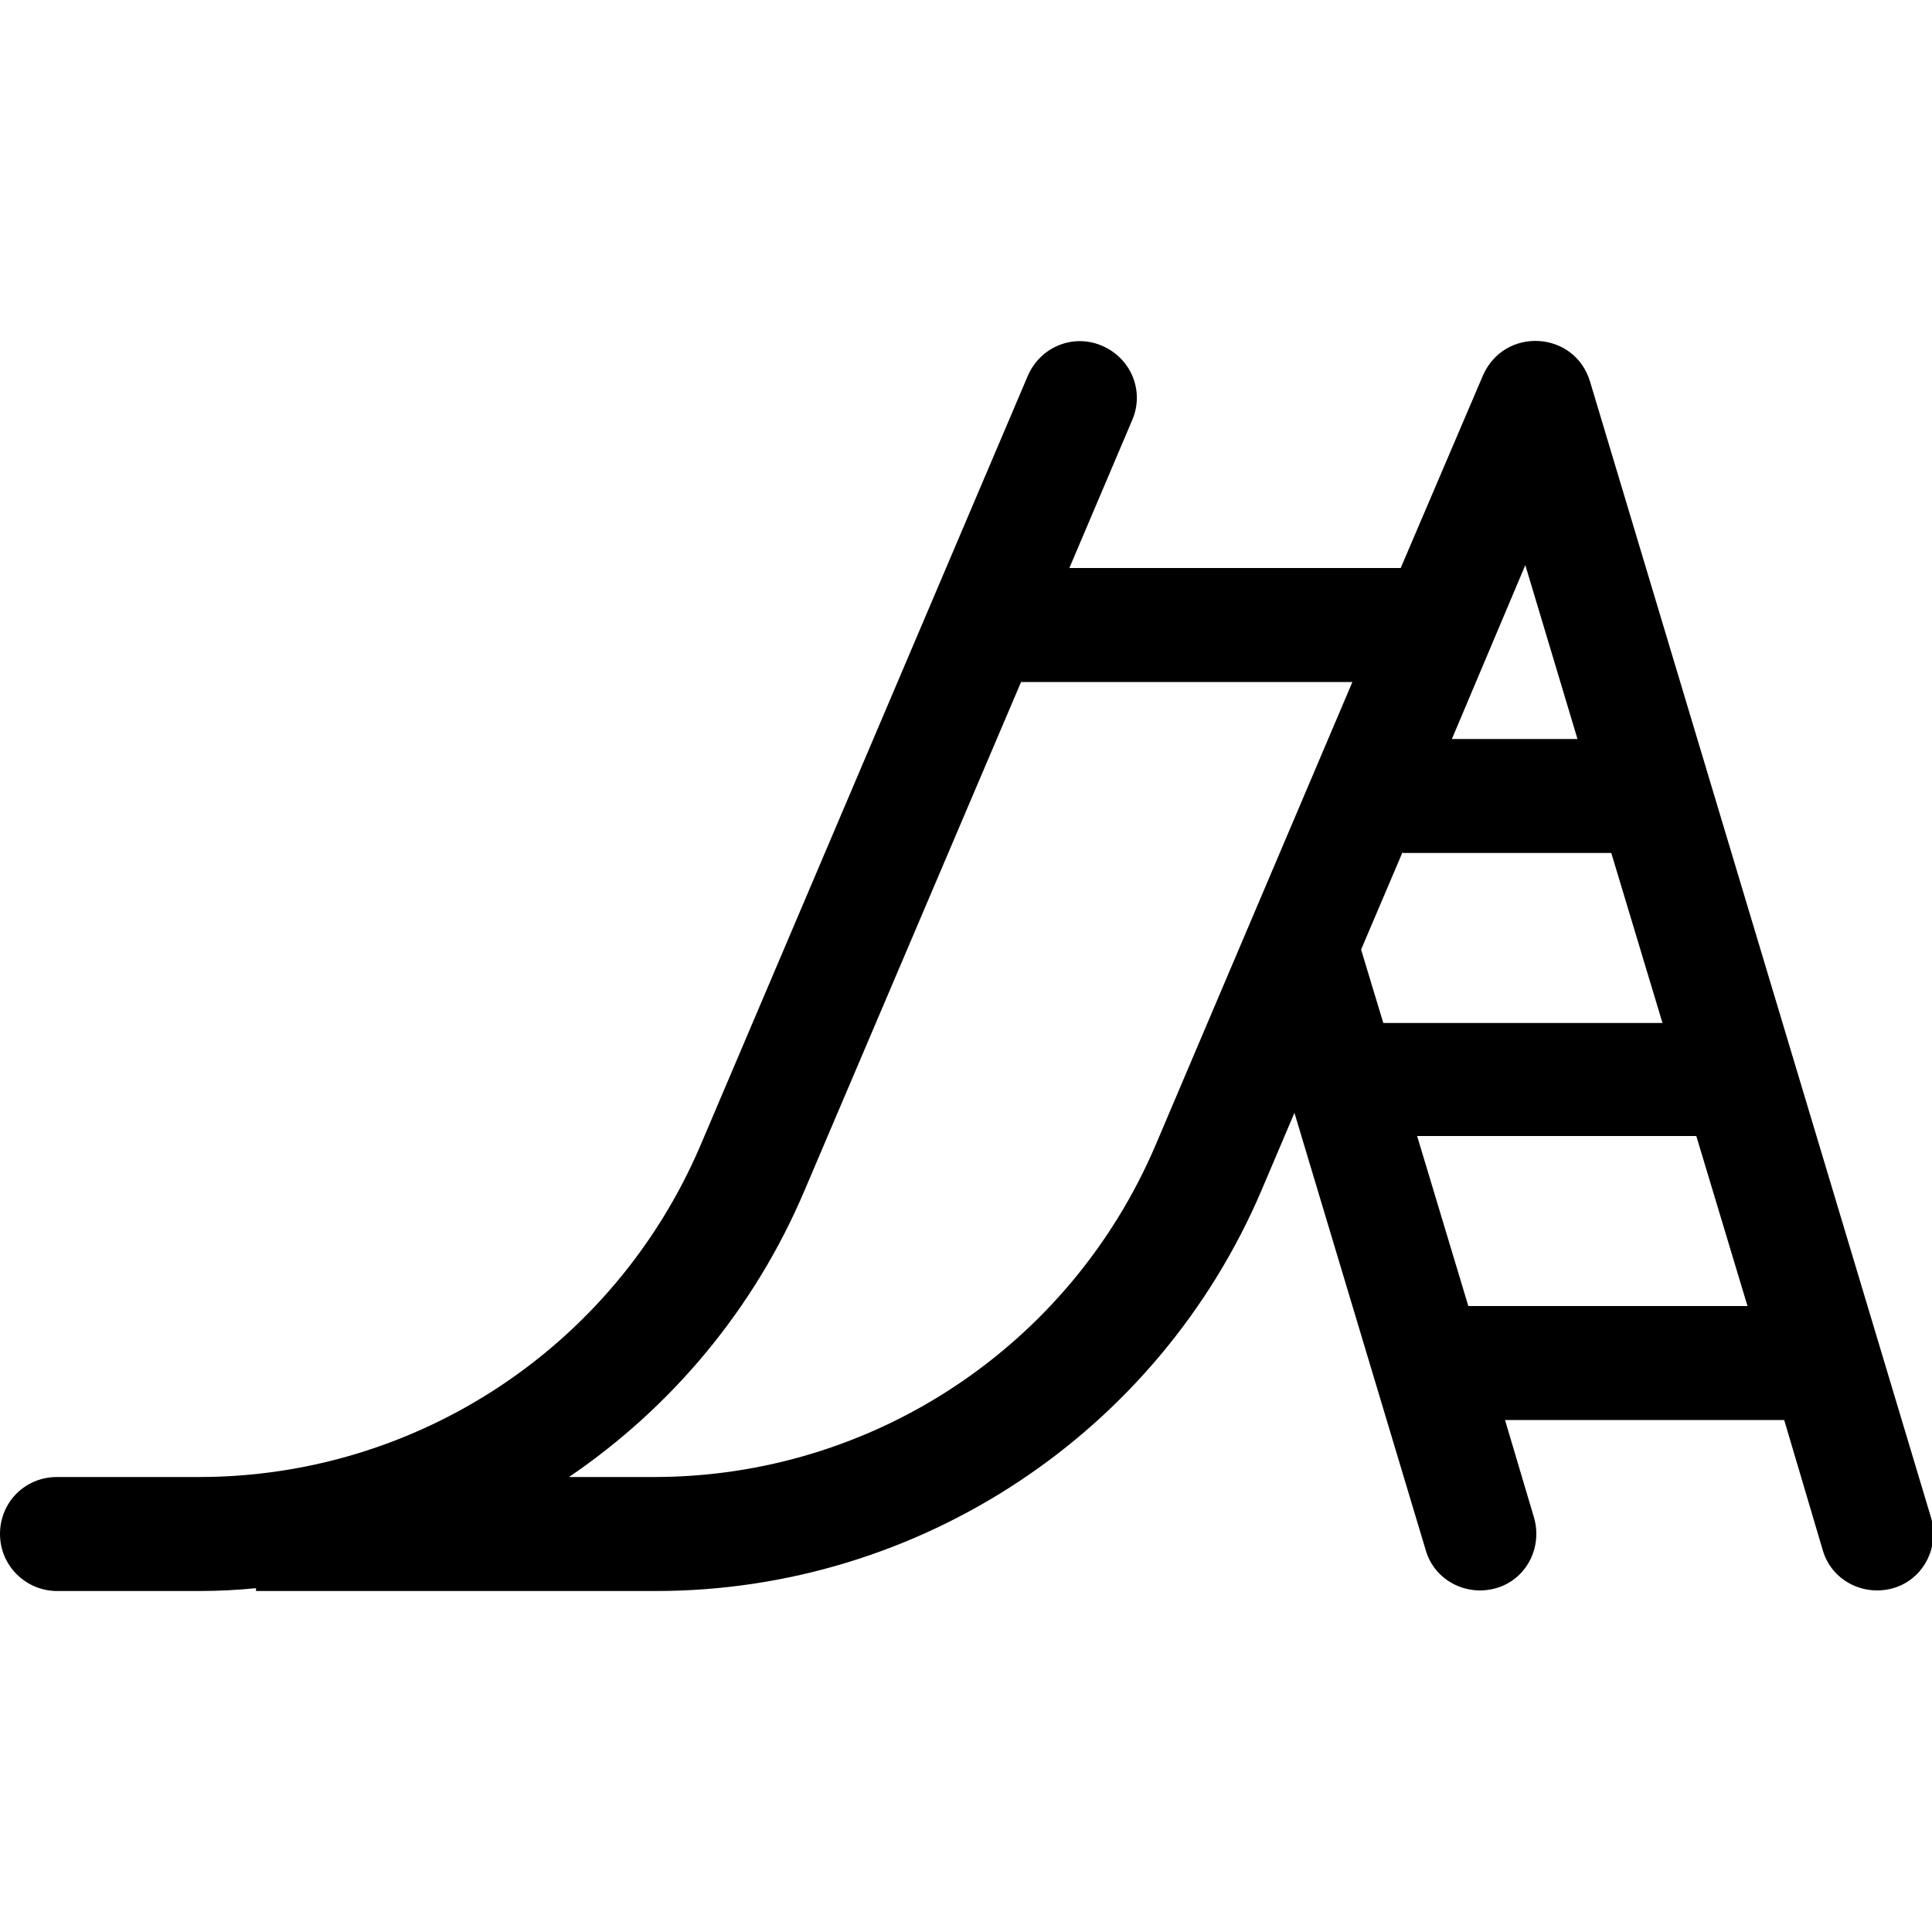
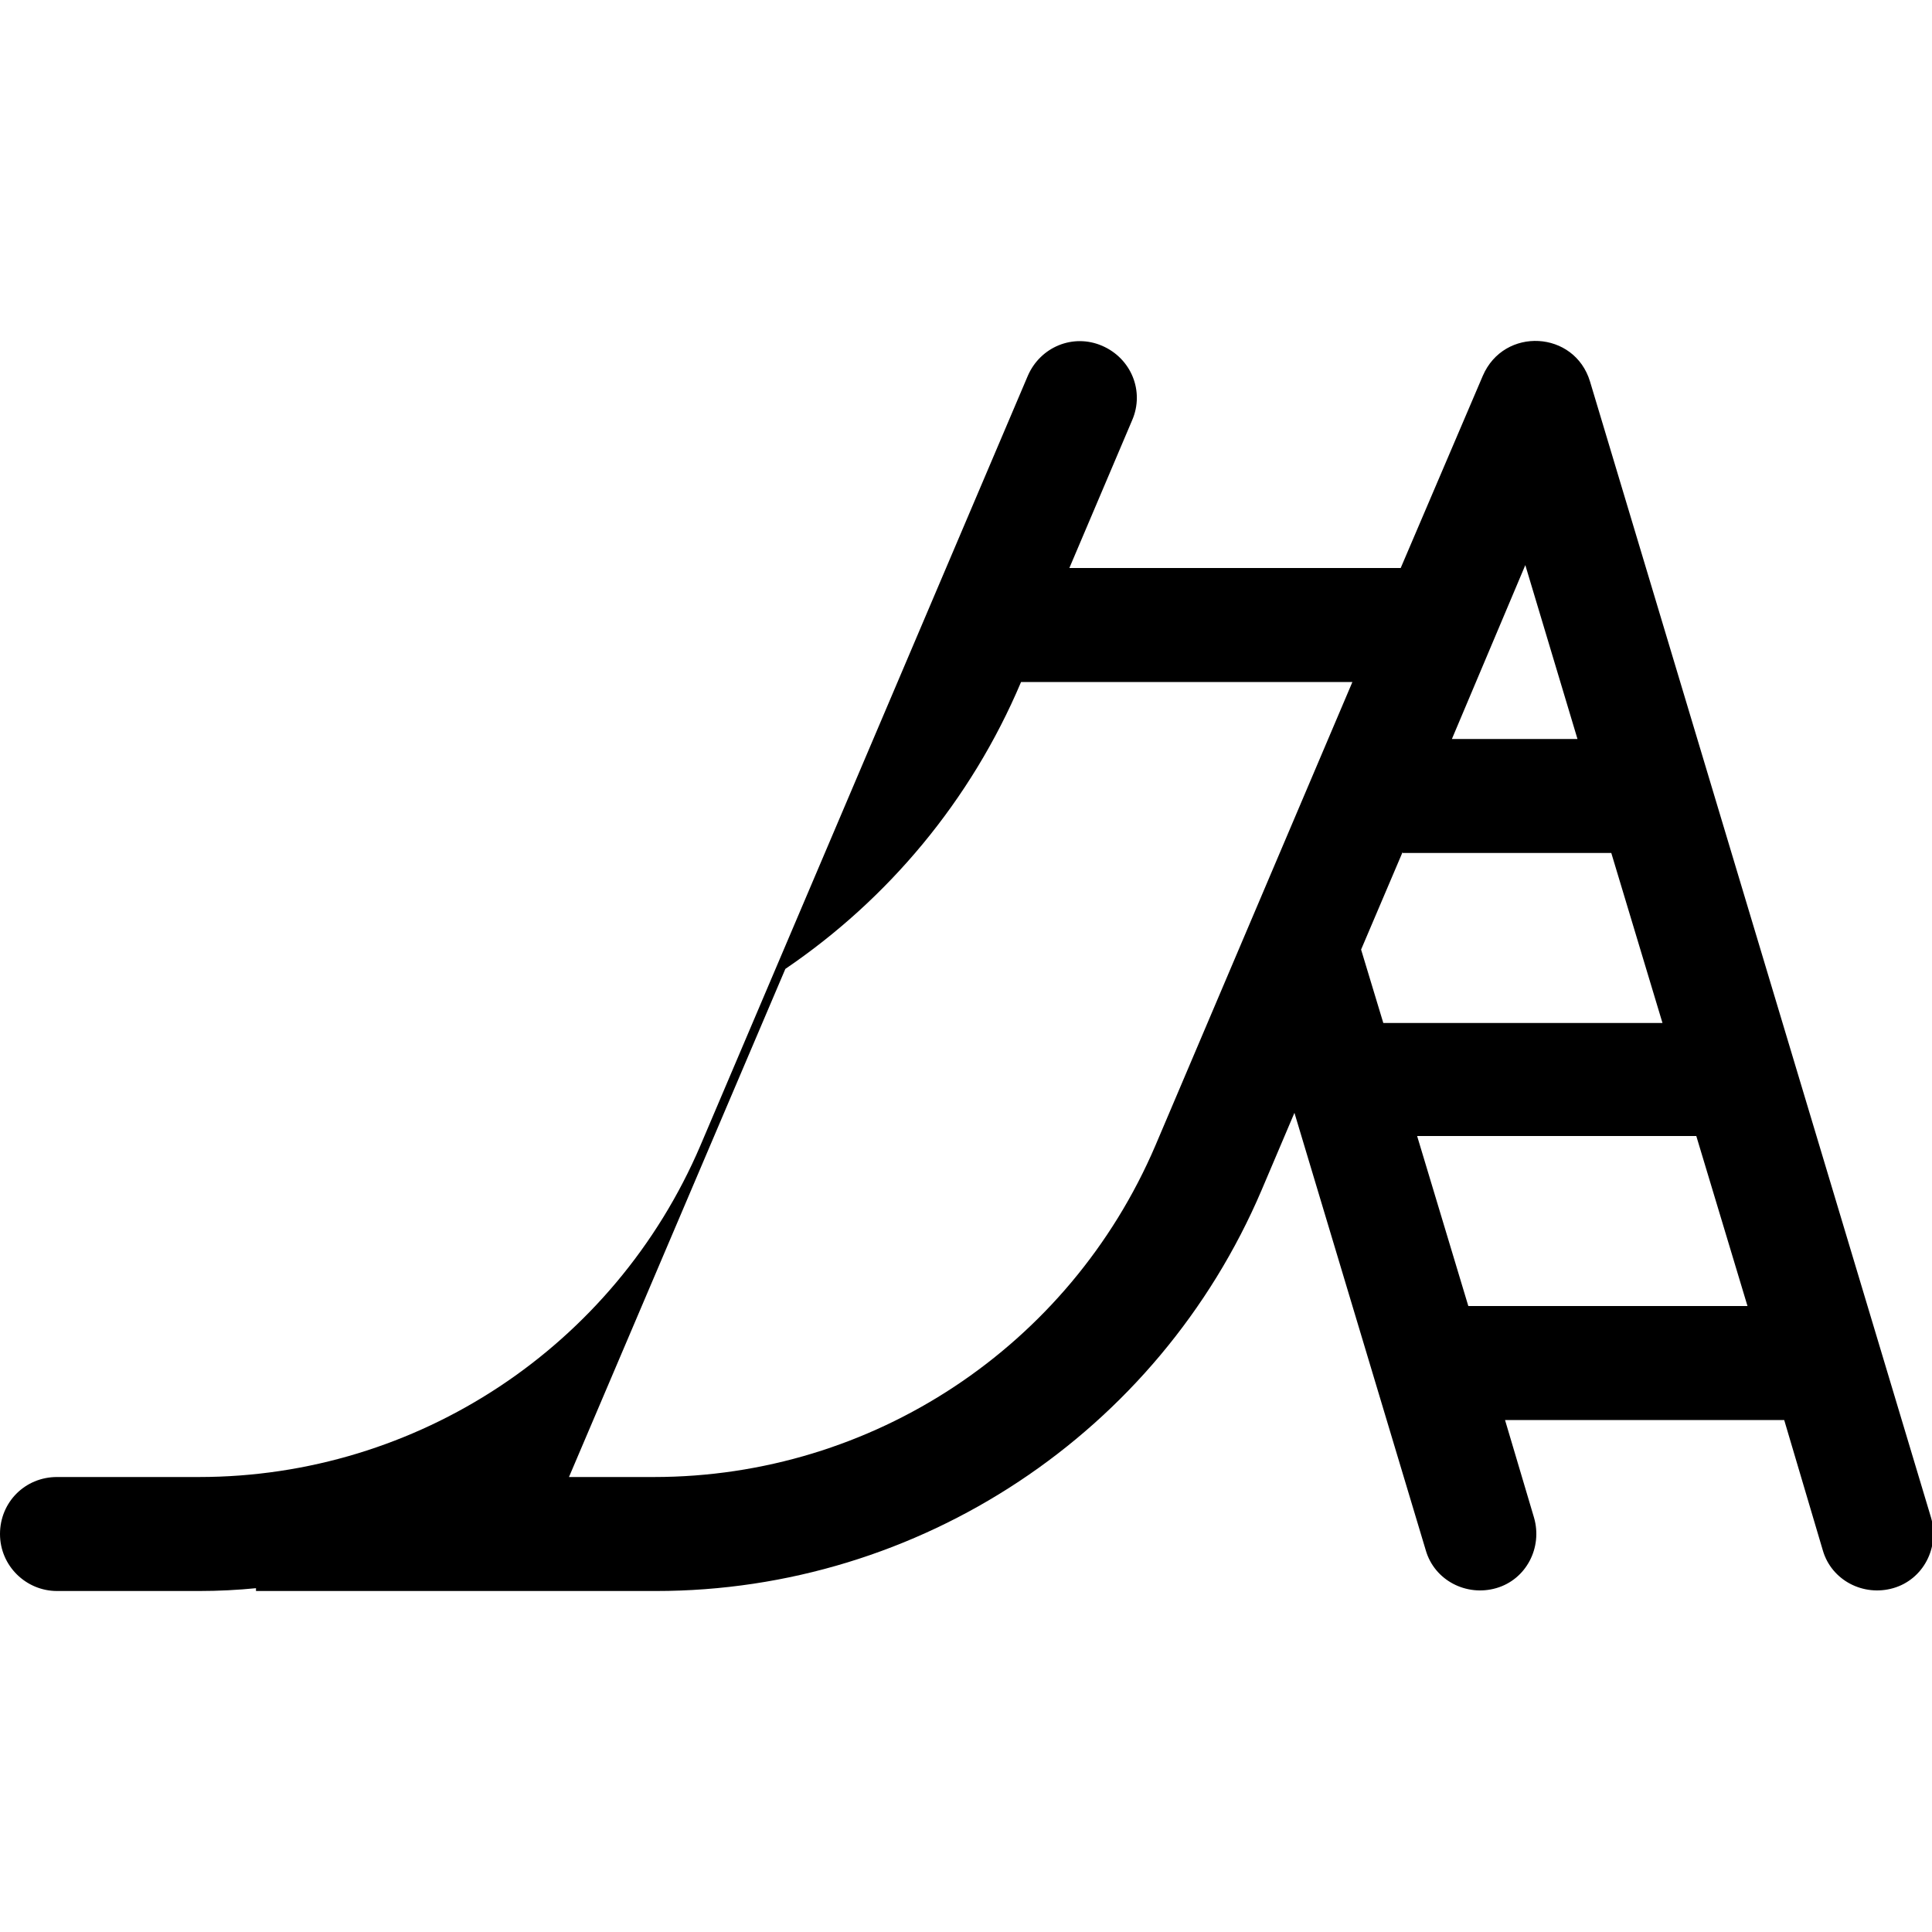
<svg xmlns="http://www.w3.org/2000/svg" id="uuid-74541039-331f-47b5-ad9c-cbe5bd02b698" viewBox="0 0 20 20">
-   <path d="M2.66,16.44c-.2.02-.4.03-.6.03H.59c-.32,0-.59-.26-.59-.59s.26-.59.59-.59h1.47c2.26,0,4.3-1.35,5.19-3.43l3.39-7.97c.13-.3.47-.44.77-.31.3.13.44.47.31.77l-.65,1.53h3.43l.85-1.99c.22-.51.95-.47,1.11.06l3.53,11.76c.09.31-.08.64-.39.73-.31.09-.64-.08-.73-.39l-.4-1.35h-2.89l.3,1.01c.09.31-.08.64-.39.73-.31.09-.64-.08-.73-.39l-1.36-4.53-.34.8c-1.07,2.51-3.54,4.15-6.27,4.15H2.65v-.03ZM14.52,8.82l-.43,1.01.23.76h2.89l-.53-1.76h-2.16ZM15.02,7.65h1.31l-.54-1.8-.76,1.8ZM14.67,11.76l.53,1.76h2.89l-.53-1.76h-2.89ZM5.89,15.29h.88c2.26,0,4.3-1.35,5.19-3.43l2.04-4.8h-3.43l-2.24,5.26c-.52,1.23-1.38,2.25-2.44,2.97h0Z" />
+   <path d="M2.66,16.44c-.2.02-.4.03-.6.03H.59c-.32,0-.59-.26-.59-.59s.26-.59.59-.59h1.47c2.26,0,4.3-1.35,5.19-3.43l3.39-7.97c.13-.3.47-.44.77-.31.3.13.44.47.31.77l-.65,1.53h3.43l.85-1.99c.22-.51.95-.47,1.11.06l3.53,11.76c.09.31-.08.64-.39.73-.31.09-.64-.08-.73-.39l-.4-1.35h-2.89l.3,1.01c.09.31-.08.64-.39.73-.31.09-.64-.08-.73-.39l-1.36-4.53-.34.8c-1.07,2.51-3.54,4.15-6.27,4.15H2.65v-.03ZM14.52,8.82l-.43,1.01.23.76h2.89l-.53-1.76h-2.16ZM15.02,7.65h1.31l-.54-1.8-.76,1.8ZM14.67,11.76l.53,1.76h2.89l-.53-1.76h-2.89ZM5.89,15.29h.88c2.26,0,4.3-1.35,5.19-3.43l2.04-4.8h-3.43c-.52,1.23-1.38,2.25-2.44,2.97h0Z" />
</svg>